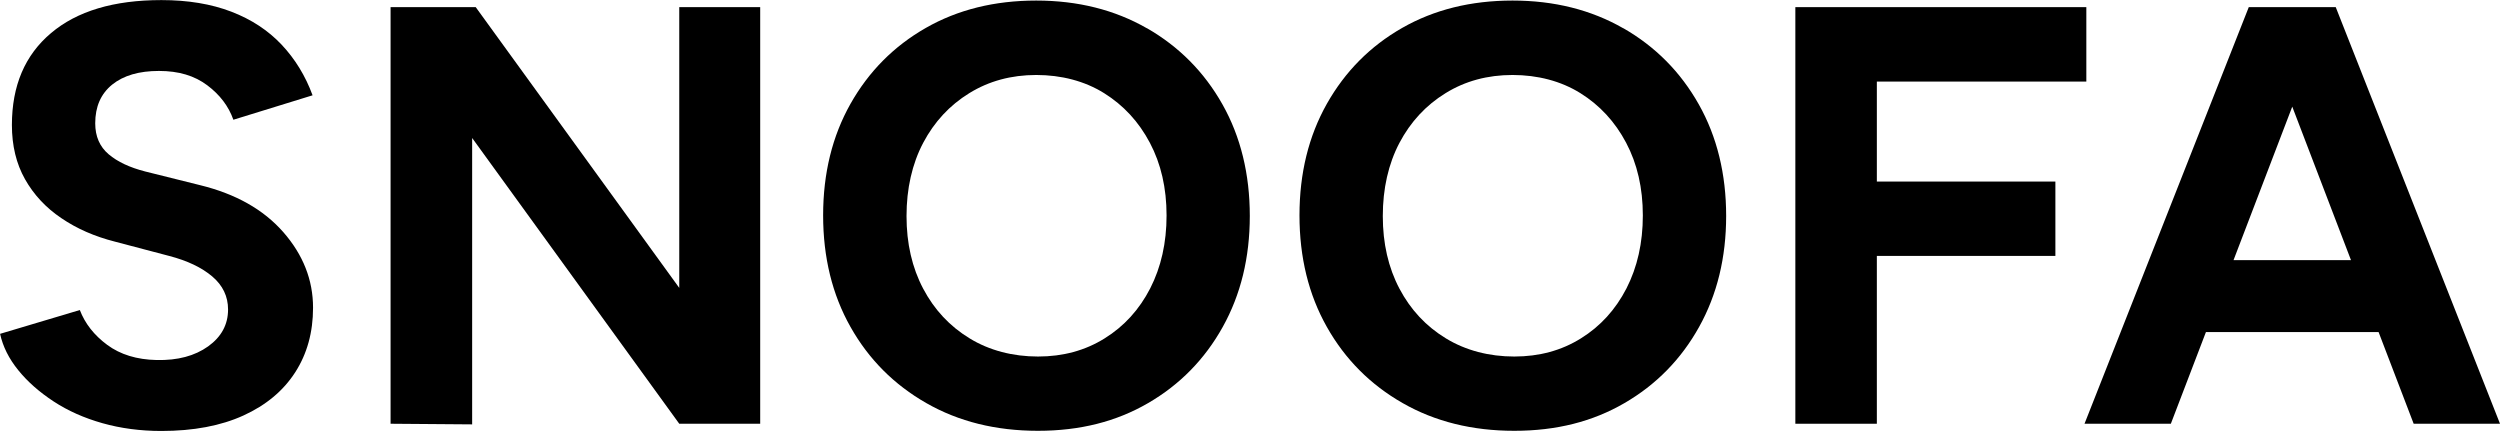
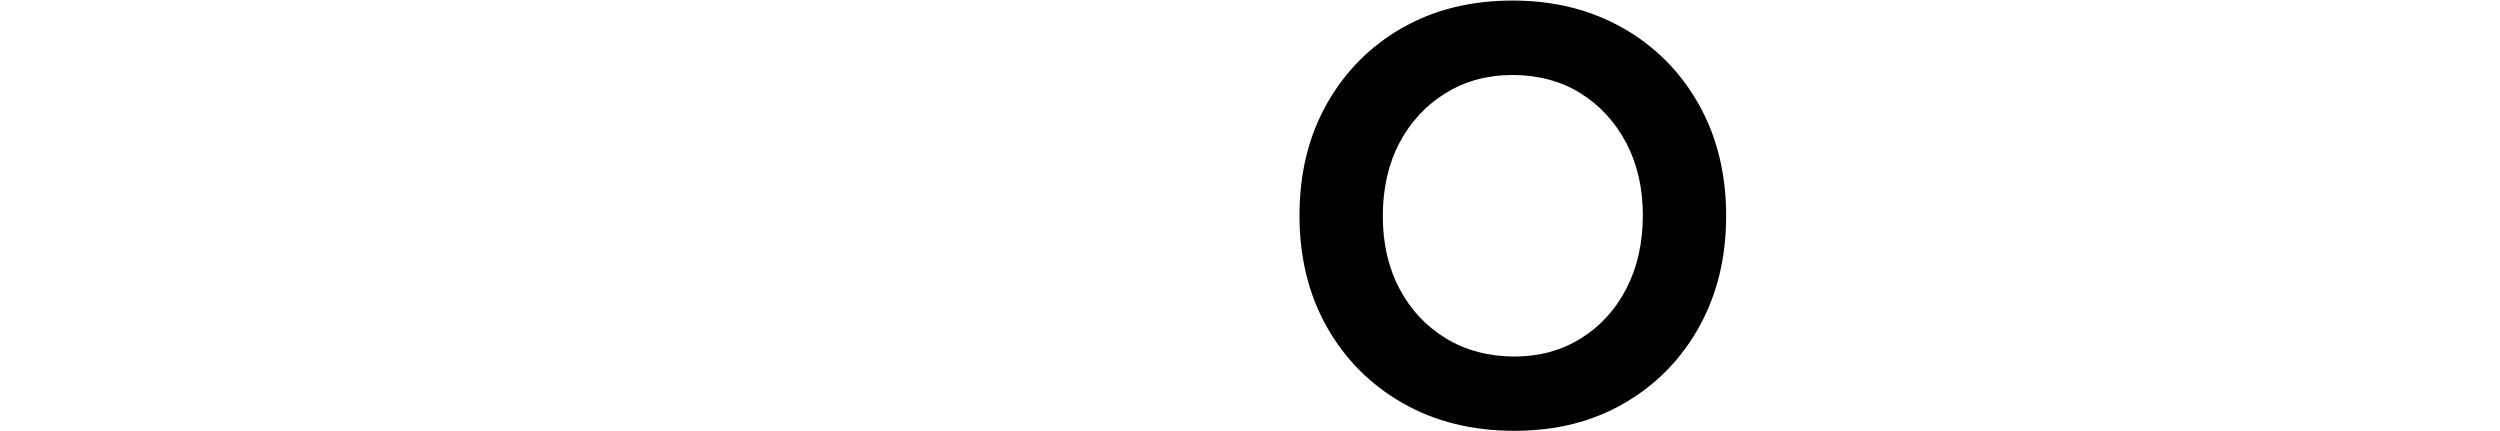
<svg xmlns="http://www.w3.org/2000/svg" id="Layer_2" data-name="Layer 2" viewBox="0 0 315.05 54.3">
  <defs>
    <style>
      .cls-1 {
        stroke-width: 0px;
      }
    </style>
  </defs>
  <g id="Layer_1-2" data-name="Layer 1">
    <g>
-       <path class="cls-1" d="M144.53,3.56c-4.05-2.32-8.7-3.49-13.95-3.49s-9.89,1.15-13.91,3.45c-4.03,2.3-7.19,5.49-9.49,9.56-2.3,4.08-3.45,8.76-3.45,14.06s1.15,9.99,3.45,14.06c2.3,4.08,5.49,7.28,9.56,9.6,4.07,2.33,8.76,3.49,14.06,3.49s9.87-1.16,13.88-3.49c4-2.32,7.14-5.52,9.41-9.6,2.27-4.07,3.41-8.74,3.41-13.99s-1.15-9.99-3.45-14.06c-2.3-4.08-5.48-7.28-9.52-9.6ZM144.95,36.34c-1.38,2.68-3.29,4.78-5.74,6.3-2.45,1.53-5.25,2.29-8.4,2.29s-6.13-.76-8.62-2.29c-2.5-1.52-4.45-3.61-5.85-6.26-1.4-2.65-2.1-5.7-2.1-9.15s.7-6.57,2.1-9.23c1.4-2.65,3.34-4.74,5.81-6.26,2.48-1.53,5.29-2.29,8.44-2.29s6.1.76,8.55,2.29c2.45,1.53,4.37,3.61,5.77,6.26,1.4,2.65,2.1,5.7,2.1,9.15s-.69,6.51-2.06,9.19Z" />
      <path class="cls-1" d="M204.56,3.56c-4.05-2.32-8.7-3.49-13.95-3.49s-9.89,1.15-13.91,3.45c-4.03,2.3-7.19,5.49-9.49,9.56-2.3,4.08-3.45,8.76-3.45,14.06s1.15,9.99,3.45,14.06c2.3,4.08,5.49,7.28,9.56,9.6,4.07,2.33,8.76,3.49,14.06,3.49s9.87-1.16,13.88-3.49c4-2.32,7.14-5.52,9.41-9.6,2.27-4.07,3.41-8.74,3.41-13.99s-1.15-9.99-3.45-14.06c-2.3-4.08-5.47-7.28-9.52-9.6ZM204.97,36.34c-1.38,2.68-3.29,4.78-5.74,6.3-2.45,1.53-5.25,2.29-8.4,2.29s-6.12-.76-8.62-2.29c-2.5-1.52-4.45-3.61-5.85-6.26-1.4-2.65-2.1-5.7-2.1-9.15s.7-6.57,2.1-9.23c1.4-2.65,3.34-4.74,5.81-6.26,2.47-1.53,5.29-2.29,8.44-2.29s6.1.76,8.55,2.29c2.45,1.53,4.37,3.61,5.77,6.26,1.4,2.65,2.1,5.7,2.1,9.15s-.69,6.51-2.06,9.19Z" />
-       <path class="cls-1" d="M25.2,23.33l-6.9-1.72c-1.95-.5-3.49-1.22-4.61-2.17-1.12-.95-1.69-2.25-1.69-3.9,0-2.1.71-3.72,2.14-4.88,1.43-1.15,3.39-1.72,5.89-1.72s4.47.6,6.08,1.8c1.6,1.2,2.7,2.65,3.3,4.35l9.98-3.08c-.9-2.45-2.2-4.57-3.9-6.38-1.7-1.8-3.81-3.19-6.34-4.16-2.53-.97-5.46-1.46-8.81-1.46-6,0-10.64,1.39-13.91,4.16C3.14,6.94,1.5,10.8,1.5,15.75c0,2.6.55,4.88,1.65,6.83,1.1,1.95,2.62,3.59,4.58,4.91,1.95,1.33,4.2,2.31,6.75,2.96l6.83,1.8c2.3.6,4.11,1.46,5.44,2.59,1.32,1.12,1.99,2.51,1.99,4.16,0,1.9-.84,3.45-2.51,4.65-1.68,1.2-3.84,1.78-6.49,1.72-2.5-.05-4.58-.69-6.23-1.91-1.65-1.22-2.8-2.69-3.45-4.39l-10.05,3c.35,1.6,1.11,3.13,2.29,4.58,1.17,1.45,2.66,2.76,4.46,3.94,1.8,1.18,3.85,2.09,6.15,2.74,2.3.65,4.77.98,7.42.98,4.05,0,7.5-.65,10.35-1.95,2.85-1.3,5.02-3.11,6.52-5.44s2.25-5.04,2.25-8.14c0-3.5-1.25-6.67-3.75-9.53-2.5-2.85-6-4.82-10.5-5.92Z" />
-       <polygon class="cls-1" points="85.6 36.28 59.95 .9 49.22 .9 49.22 53.4 59.5 53.48 59.5 17.39 85.6 53.4 95.8 53.4 95.8 .9 85.6 .9 85.6 36.28" />
-       <polygon class="cls-1" points="236.52 10.28 262.92 10.28 262.92 .9 236.52 .9 234.5 .9 226.25 .9 226.25 53.4 236.52 53.4 236.52 32.25 259.02 32.25 259.02 22.88 236.52 22.88 236.52 10.28" />
-       <path class="cls-1" d="M293.67.9h-10.28l-20.7,52.5h10.88l4.42-11.55h21.76l4.42,11.55h10.88L294.35.9h-.67ZM281.47,32.78l7.4-19.34,7.4,19.34h-14.81Z" />
    </g>
  </g>
</svg>